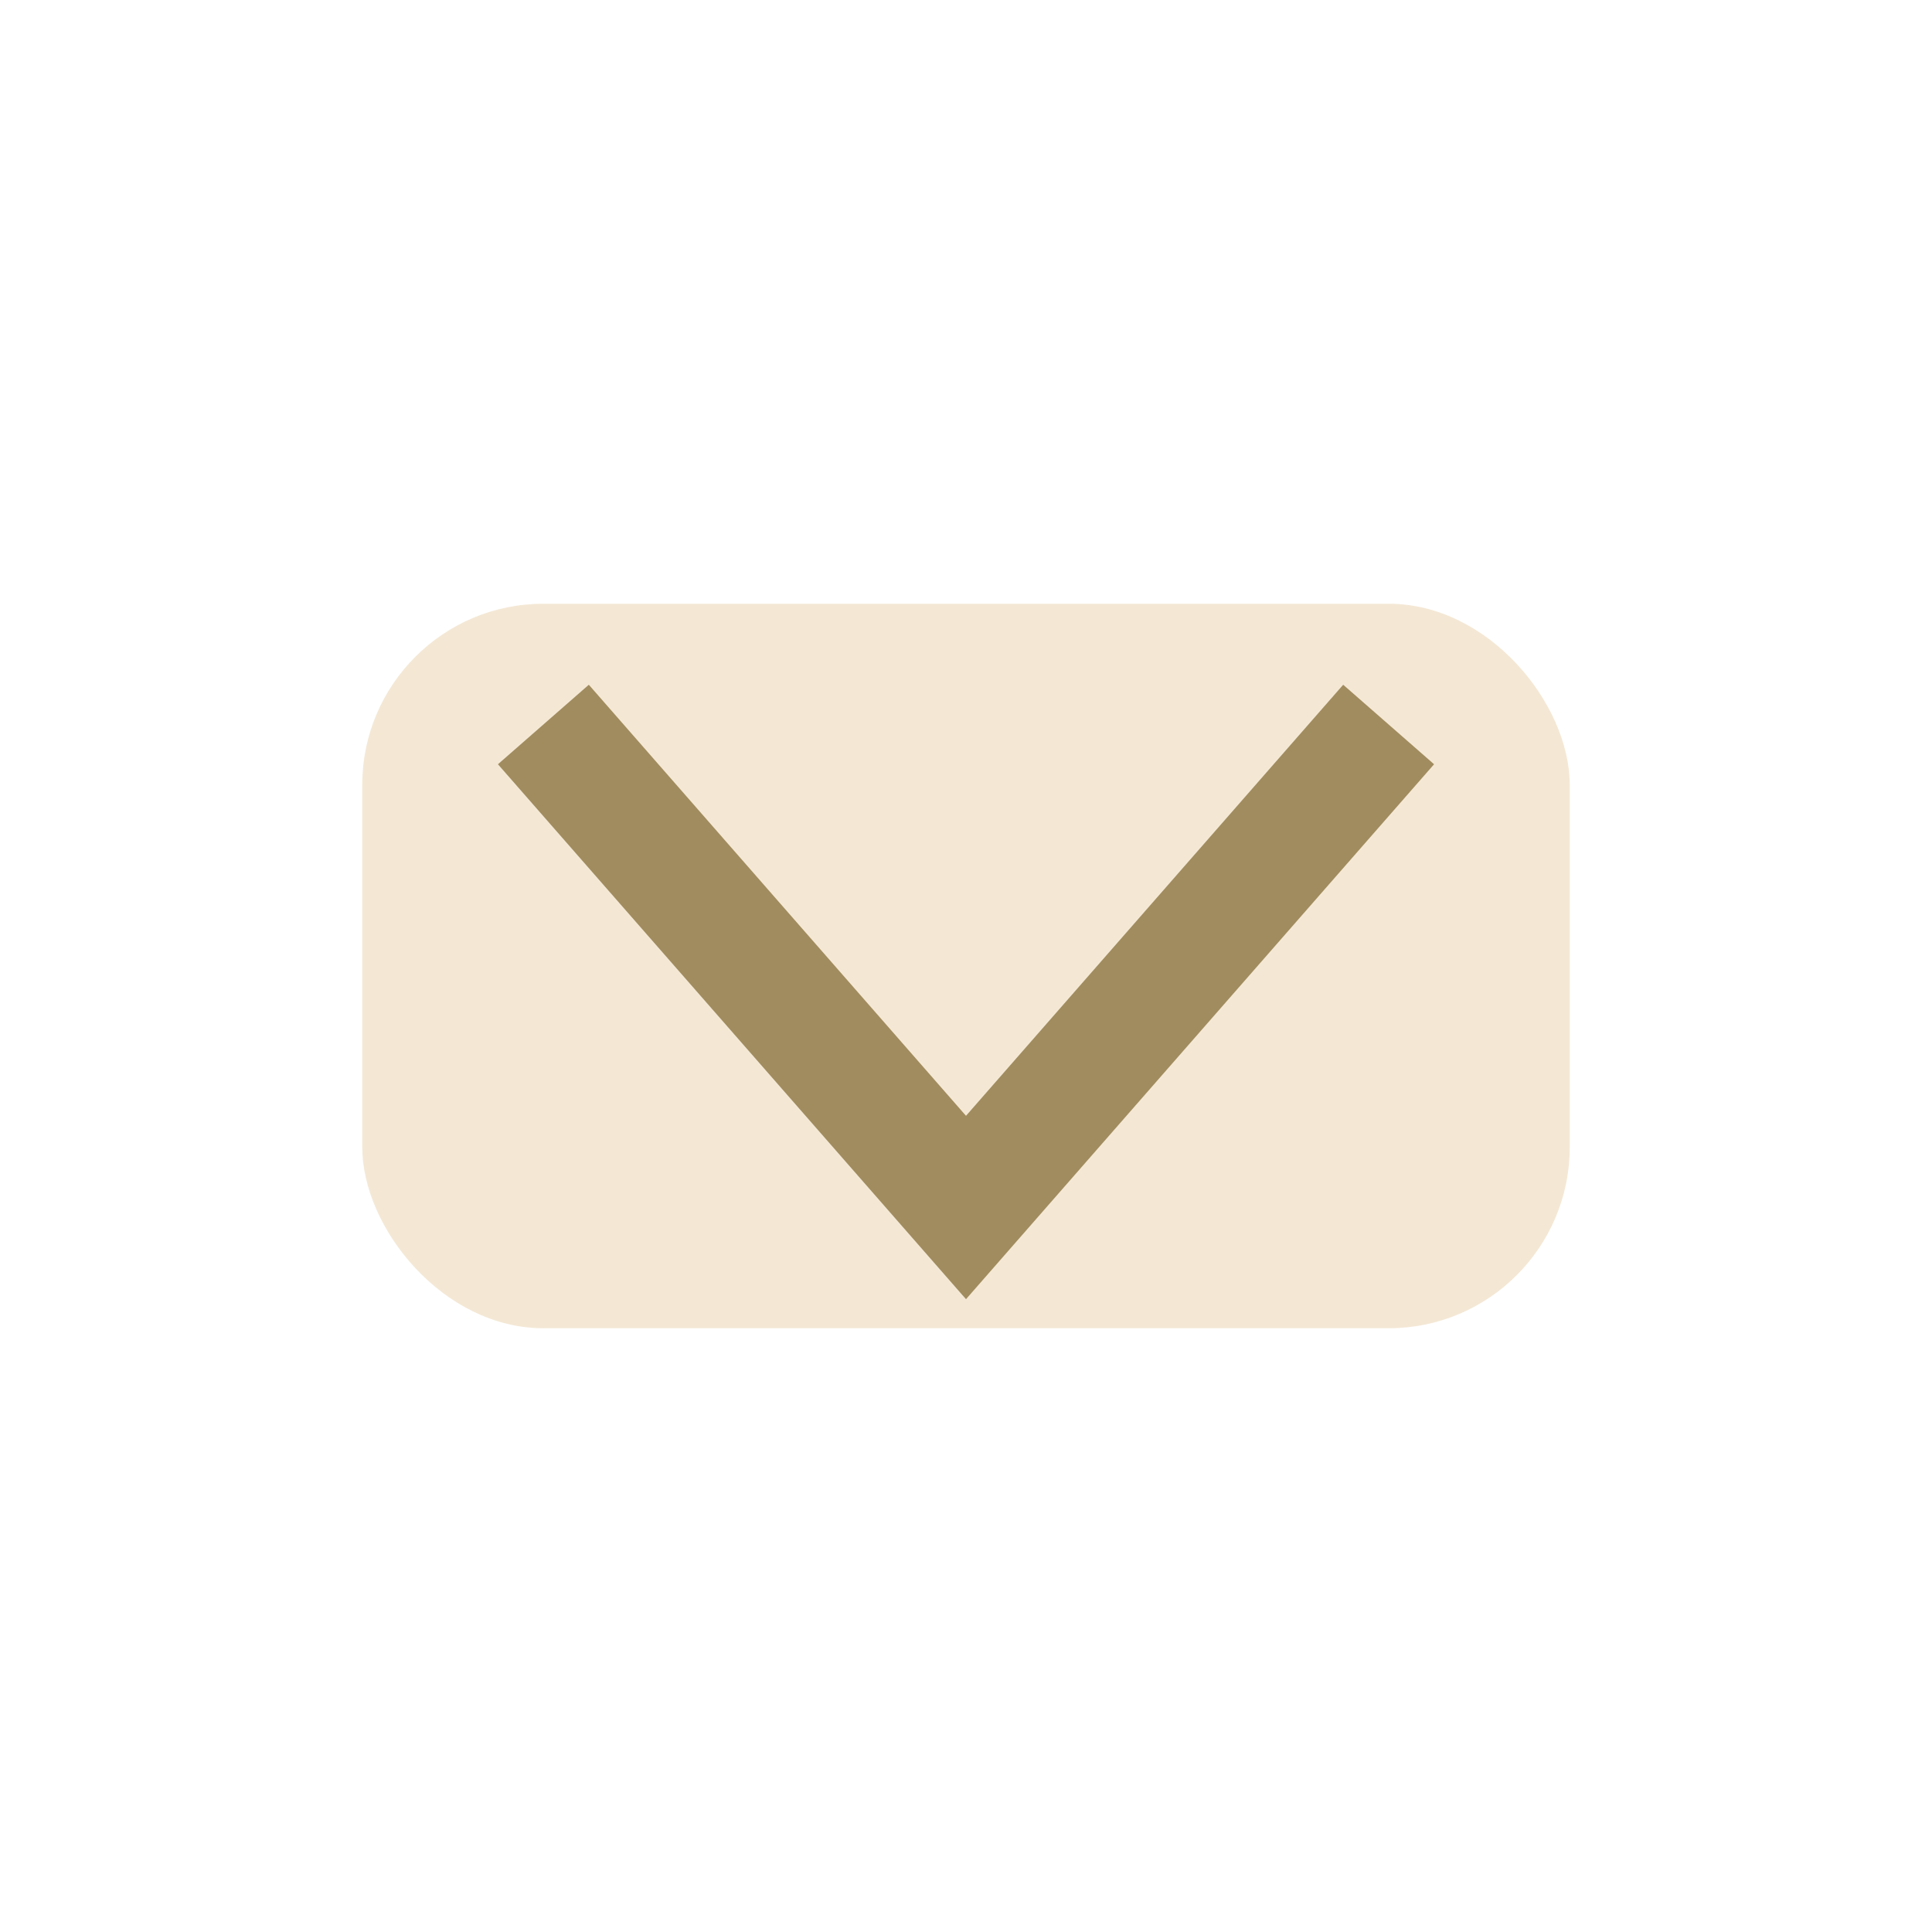
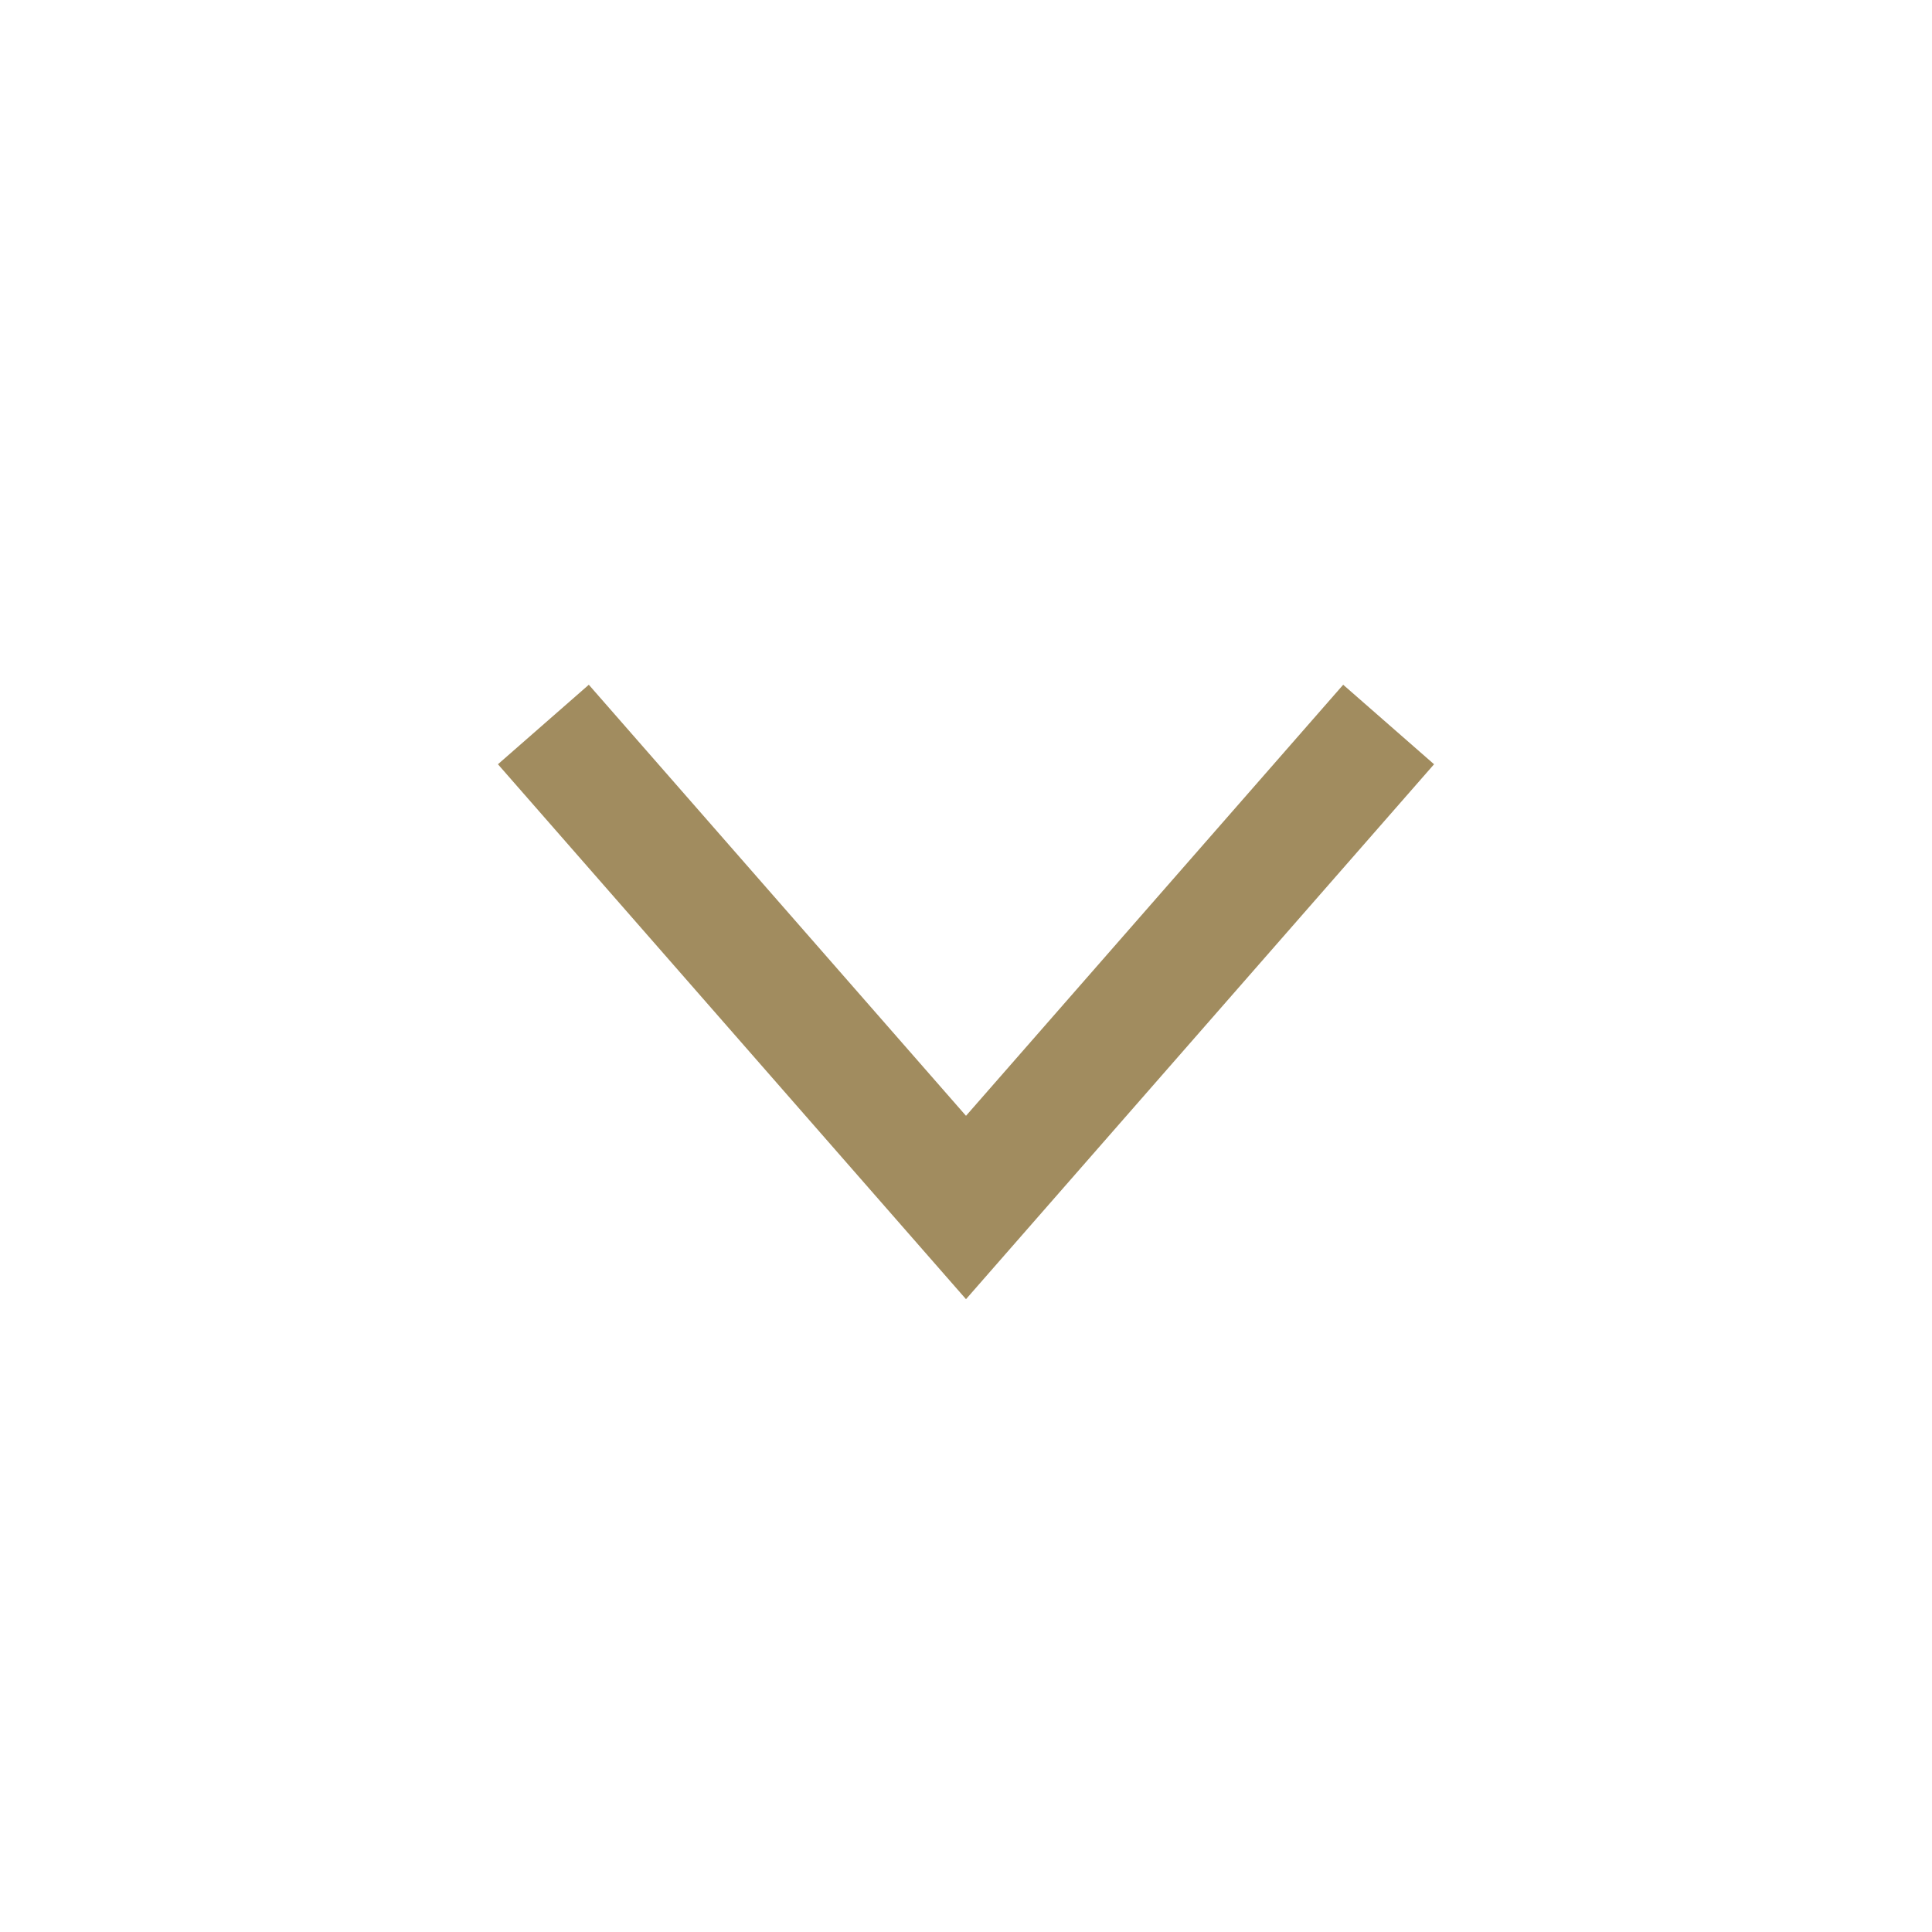
<svg xmlns="http://www.w3.org/2000/svg" viewBox="0 0 32 32" width="32" height="32">
-   <rect x="6" y="10" width="20" height="12" rx="3" fill="#F4E8D5" />
  <path d="M9 12l7 8 7-8" stroke="#A18C5F" stroke-width="2" fill="none" />
</svg>